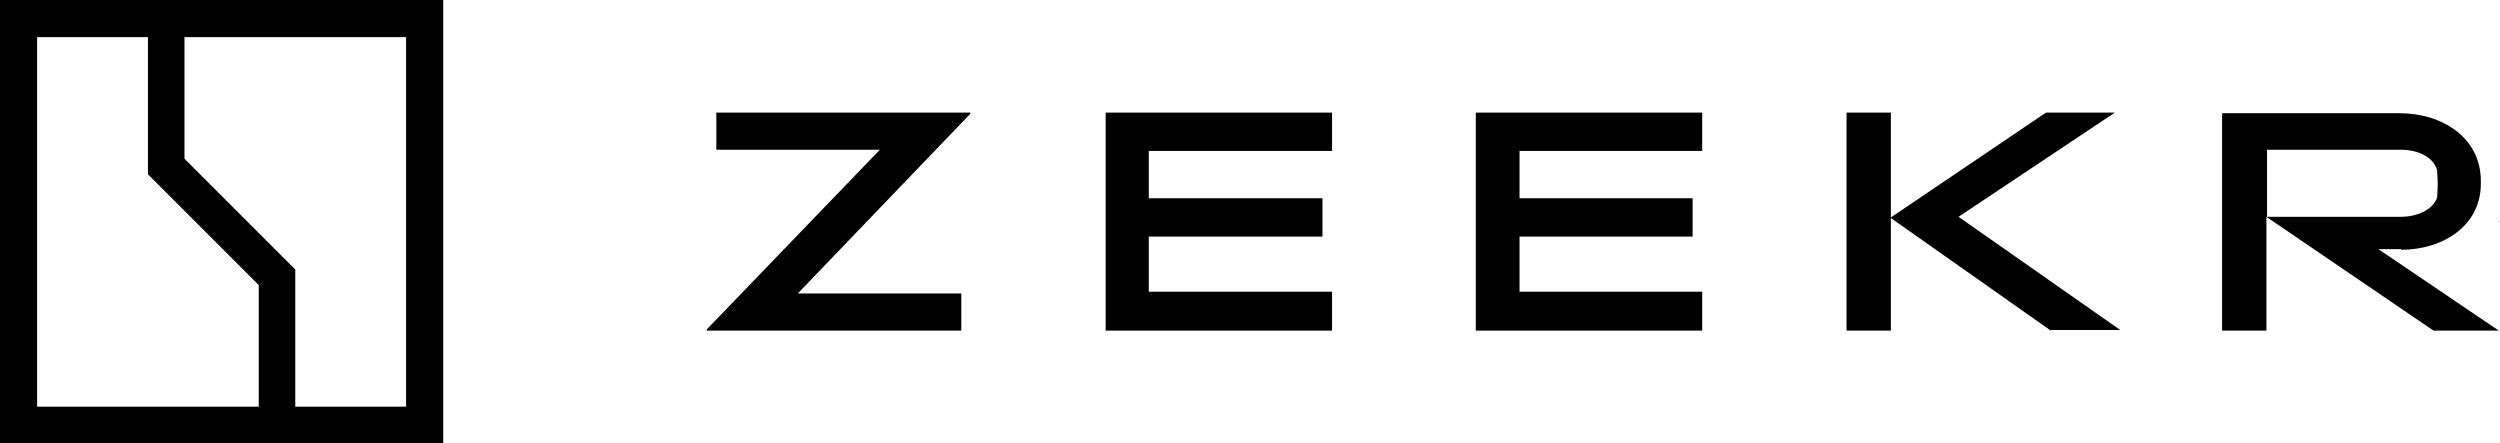
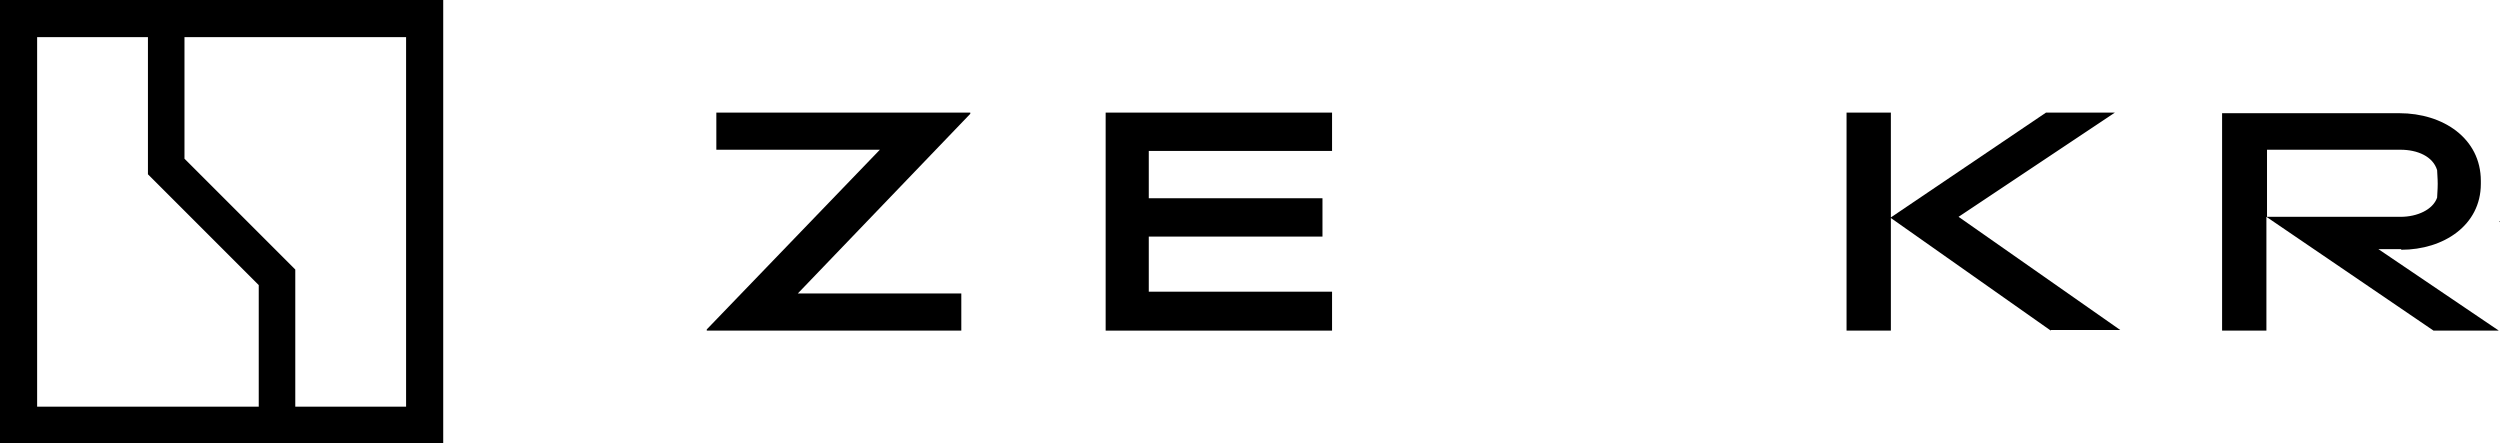
<svg xmlns="http://www.w3.org/2000/svg" version="1.1" id="Слой_1" x="0px" y="0px" viewBox="0 0 417.4 74" style="enable-background:new 0 0 417.4 74;" xml:space="preserve">
  <g>
    <g>
      <polygon points="160.5,49 133.2,49 162,19 162,19 162,18.8 119.6,18.8 119.6,25 146.9,25 118,55 118,55.2 160.5,55.2   " />
      <polygon points="315.7,36.4 342.4,55.2 342.4,55.1 354,55.1 327,36.2 353.1,18.8 341.6,18.8 315.7,36.3 315.7,18.8 308.3,18.8     308.3,55.2 315.7,55.2   " />
      <polygon points="417.4,36.9 417.3,36.9 417.4,37.1   " />
      <path d="M400.9,41.7c7.1,0,13.3-4.1,13.3-11v-0.5c0-7.1-6.3-11.3-13.6-11.3H371v36.3h7.4v-19l27.9,19h10.9l-20.1-13.6h3.8    L400.9,41.7L400.9,41.7z M378.5,36.2V25h22.3c2.8,0,5.4,1.1,6.1,3.4c0,0.4,0.1,1.3,0.1,2.3s-0.1,1.9-0.1,2.3    c-0.7,2-3.3,3.2-6.1,3.2L378.5,36.2L378.5,36.2z" />
      <polygon points="222.4,48.7 222.4,48.7 191.8,48.7 191.8,39.5 220.8,39.5 220.8,33.1 191.8,33.1 191.8,25.2 222.4,25.2     222.4,18.8 184.6,18.8 184.6,55.2 222.4,55.2   " />
-       <polygon points="284.2,25.2 284.2,18.8 246.4,18.8 246.4,55.2 284.2,55.2 284.2,48.7 284.2,48.7 253.7,48.7 253.7,39.5     282.6,39.5 282.6,33.1 253.7,33.1 253.7,25.2   " />
      <path d="M74,0H0v74h74V0z M43.2,67.9h-37V6.2h18.5v22.9l18.5,18.5V67.9z M49.3,67.9V45L30.8,26.5V6.2h37v61.7    C67.8,67.9,49.3,67.9,49.3,67.9z" />
    </g>
  </g>
</svg>